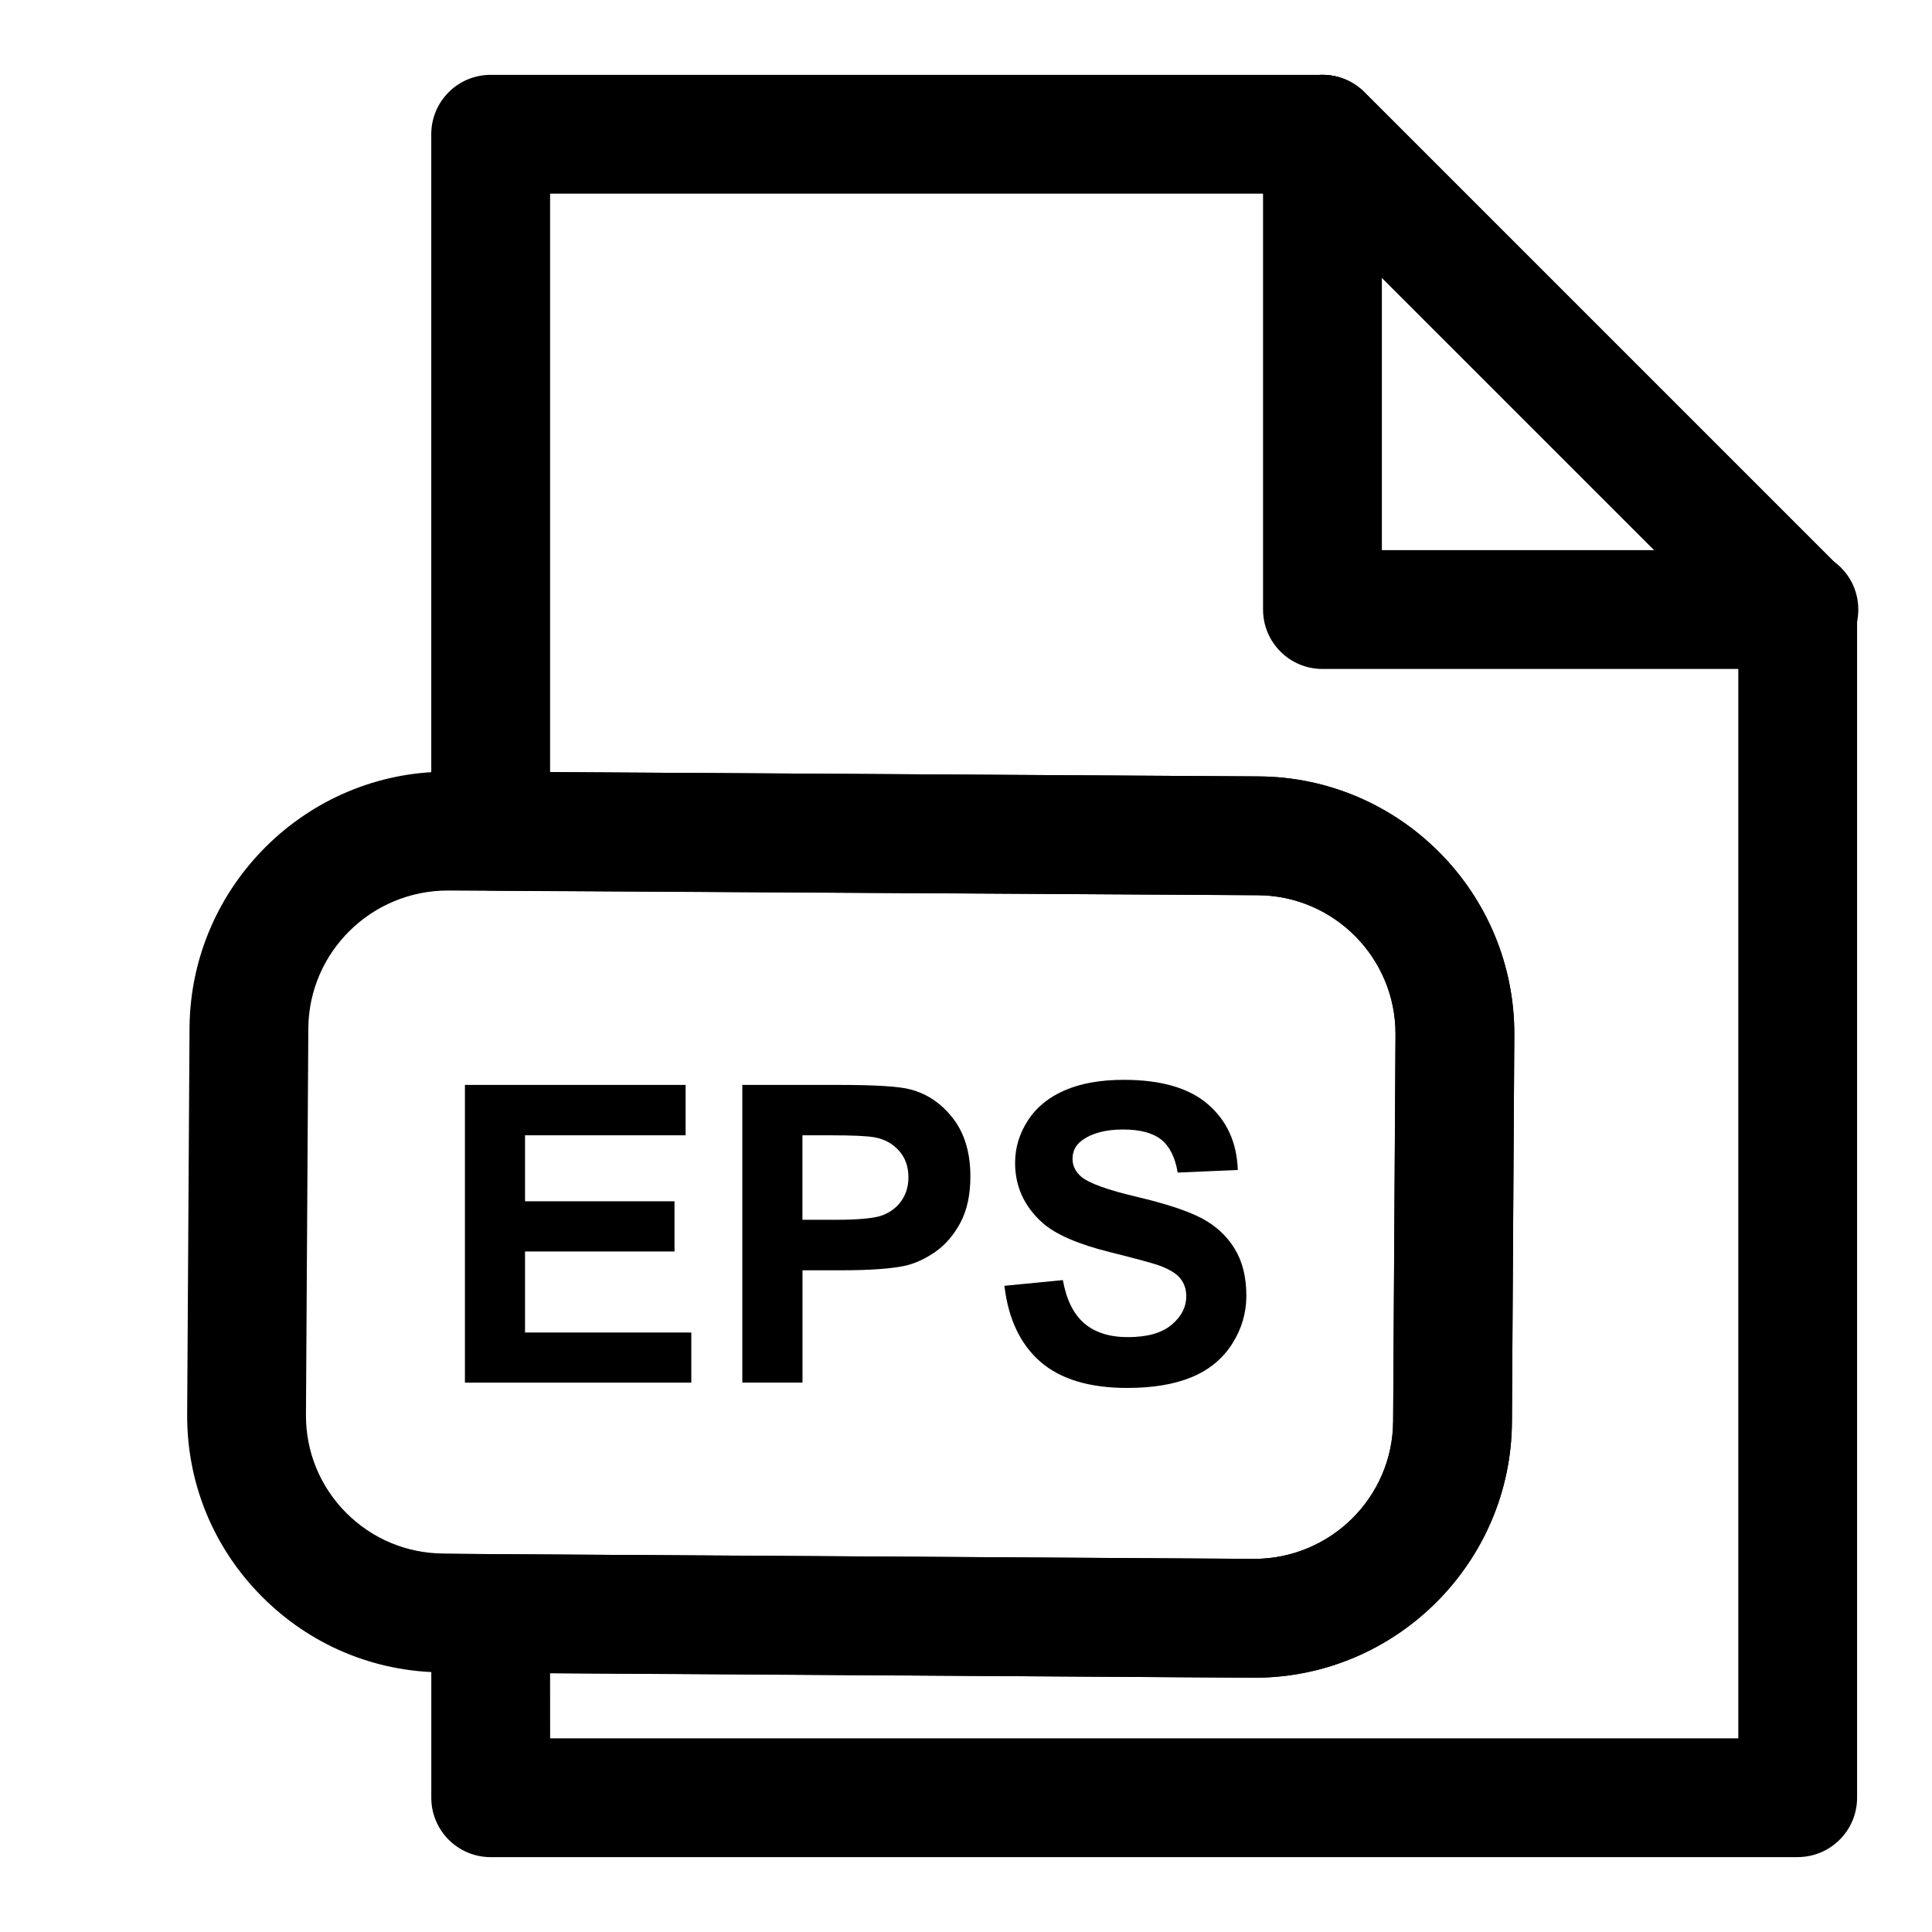
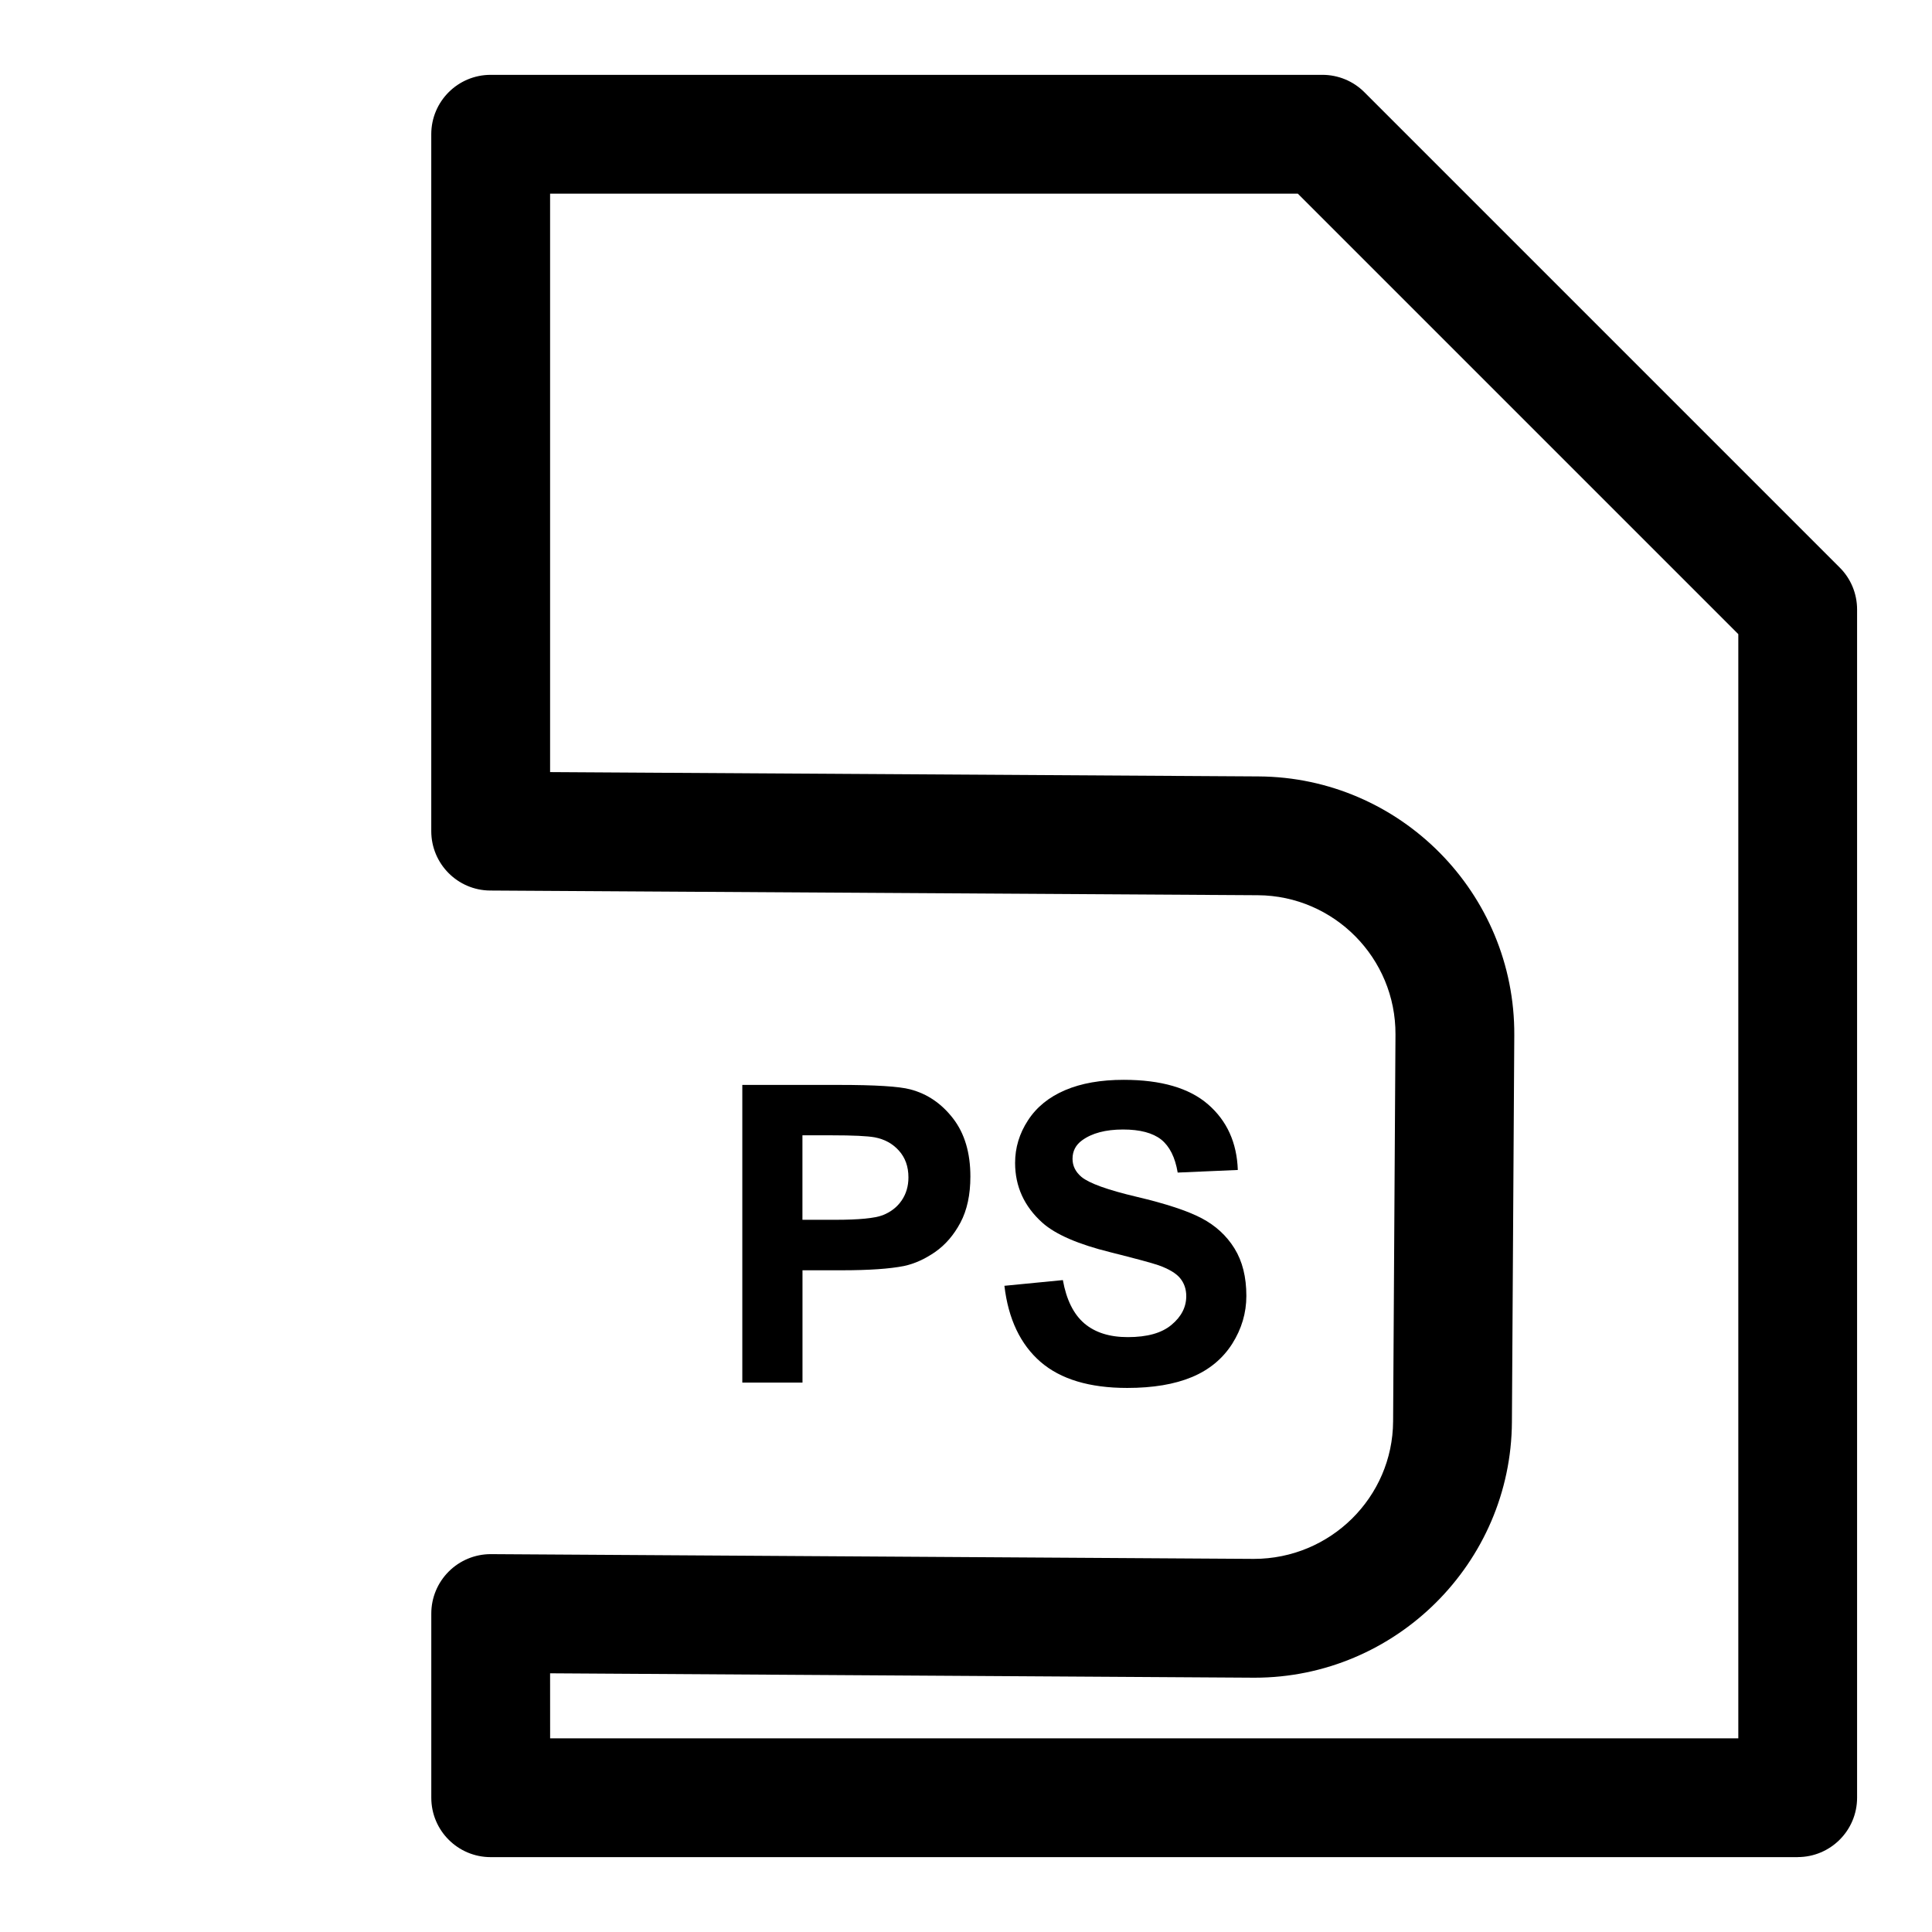
<svg xmlns="http://www.w3.org/2000/svg" fill="#000000" width="800px" height="800px" version="1.1" viewBox="144 144 512 512">
  <g>
    <path d="m620.41 636.16h-346.37c-8.691 0-15.742-7.039-15.742-15.742v-48.805c0-4.203 1.668-8.203 4.644-11.164 2.941-2.93 6.941-4.586 11.098-4.586h0.094l202.15 1.258c20.324 0 36.793-16.359 36.902-36.449l0.629-102.51c0.109-20.23-16.246-36.793-36.465-36.918l-203.41-1.242c-8.66-0.031-15.652-7.086-15.652-15.746v-184.68c0-8.707 7.055-15.742 15.742-15.742h220.42c4.172 0 8.188 1.652 11.133 4.613l125.95 125.95c2.961 2.941 4.613 6.941 4.613 11.129v314.88c0 8.703-7.055 15.742-15.746 15.742zm-330.62-31.488h314.88v-292.62l-116.73-116.73h-198.16v153.29l187.76 1.148c37.566 0.219 67.969 30.984 67.762 68.582l-0.629 102.49c-0.203 37.359-30.797 67.777-68.203 67.777l-186.69-1.164z" />
-     <path d="m620.73 321.28h-0.316-125.95c-8.691 0-15.742-7.039-15.742-15.742v-125.95c0-6.359 3.84-12.121 9.715-14.547 5.871-2.457 12.641-1.086 17.16 3.418l124.23 124.23c4.031 2.848 6.644 7.539 6.644 12.848 0 8.707-7.051 15.742-15.742 15.742zm-110.52-31.488h72.203l-72.203-72.199z" />
-     <path d="m620.41 321.28c-4.031 0-8.062-1.543-11.133-4.613l-125.95-125.95c-6.156-6.156-6.156-16.105 0-22.262s16.105-6.156 22.262 0l125.95 125.95c6.156 6.156 6.156 16.105 0 22.262-3.066 3.07-7.098 4.613-11.129 4.613z" />
-     <path d="m476.48 588.61h-0.363l-214.88-1.418c-18.074-0.094-35.156-7.273-47.957-20.215-12.801-12.926-19.789-30.039-19.68-48.207l0.629-102.65c0.41-37.312 30.984-67.605 68.172-67.605h11.637l203.51 1.242c37.566 0.219 67.969 30.984 67.762 68.582l-0.629 102.49c-0.207 37.379-30.797 67.781-68.203 67.781zm-213.77-208.61c-20.324 0-36.777 16.312-37 36.383l-0.629 102.57c-0.047 9.73 3.699 18.926 10.578 25.883 6.898 6.941 16.078 10.816 25.887 10.863l12.719 0.156 202.04 1.258 0.188 15.742v-15.742c20.137 0 36.605-16.359 36.715-36.449l0.629-102.51c0.109-20.23-16.246-36.793-36.465-36.918z" />
-     <path d="m267.21 510.41v-78.895h58.488v13.352h-42.559v17.492h39.613v13.289h-39.613v21.477h44.066v13.289z" />
    <path d="m340.72 510.41v-78.895h25.566c9.684 0 15.996 0.395 18.941 1.18 4.519 1.18 8.297 3.762 11.352 7.715 3.055 3.969 4.582 9.086 4.582 15.383 0 4.848-0.883 8.91-2.629 12.203-1.762 3.305-3.984 5.887-6.691 7.777-2.707 1.875-5.465 3.133-8.266 3.731-3.809 0.754-9.305 1.133-16.516 1.133h-10.391v29.758h-15.949zm15.934-65.543v22.387l8.707 0.004c6.281 0 10.484-0.41 12.594-1.227 2.109-0.836 3.777-2.125 4.977-3.871 1.211-1.762 1.812-3.809 1.812-6.141 0-2.883-0.852-5.242-2.535-7.102-1.684-1.875-3.824-3.023-6.406-3.512-1.906-0.348-5.715-0.535-11.461-0.535z" />
    <path d="m410.18 484.75 15.492-1.512c0.93 5.195 2.832 9.02 5.668 11.461 2.867 2.441 6.707 3.652 11.539 3.652 5.133 0 8.988-1.07 11.586-3.258 2.613-2.172 3.906-4.707 3.906-7.606 0-1.859-0.551-3.449-1.637-4.769-1.086-1.309-2.992-2.441-5.731-3.418-1.875-0.645-6.125-1.777-12.754-3.449-8.535-2.109-14.531-4.723-17.98-7.793-4.848-4.344-7.258-9.637-7.258-15.887 0-4.016 1.133-7.777 3.418-11.273 2.281-3.512 5.559-6.172 9.84-7.996 4.281-1.828 9.461-2.738 15.523-2.738 9.902 0 17.367 2.172 22.355 6.504 5.008 4.344 7.637 10.141 7.887 17.383l-15.934 0.691c-0.676-4.047-2.141-6.957-4.375-8.754-2.25-1.762-5.606-2.66-10.094-2.66-4.629 0-8.25 0.961-10.863 2.867-1.684 1.211-2.535 2.852-2.535 4.894 0 1.875 0.789 3.465 2.363 4.801 2 1.668 6.894 3.449 14.641 5.273 7.746 1.828 13.477 3.715 17.191 5.668s6.629 4.629 8.723 8.016c2.109 3.402 3.148 7.574 3.148 12.578 0 4.519-1.258 8.754-3.762 12.707-2.519 3.938-6.062 6.879-10.66 8.801-4.598 1.922-10.312 2.883-17.16 2.883-9.965 0-17.633-2.297-22.969-6.91-5.316-4.617-8.531-11.34-9.57-20.156z" />
  </g>
</svg>